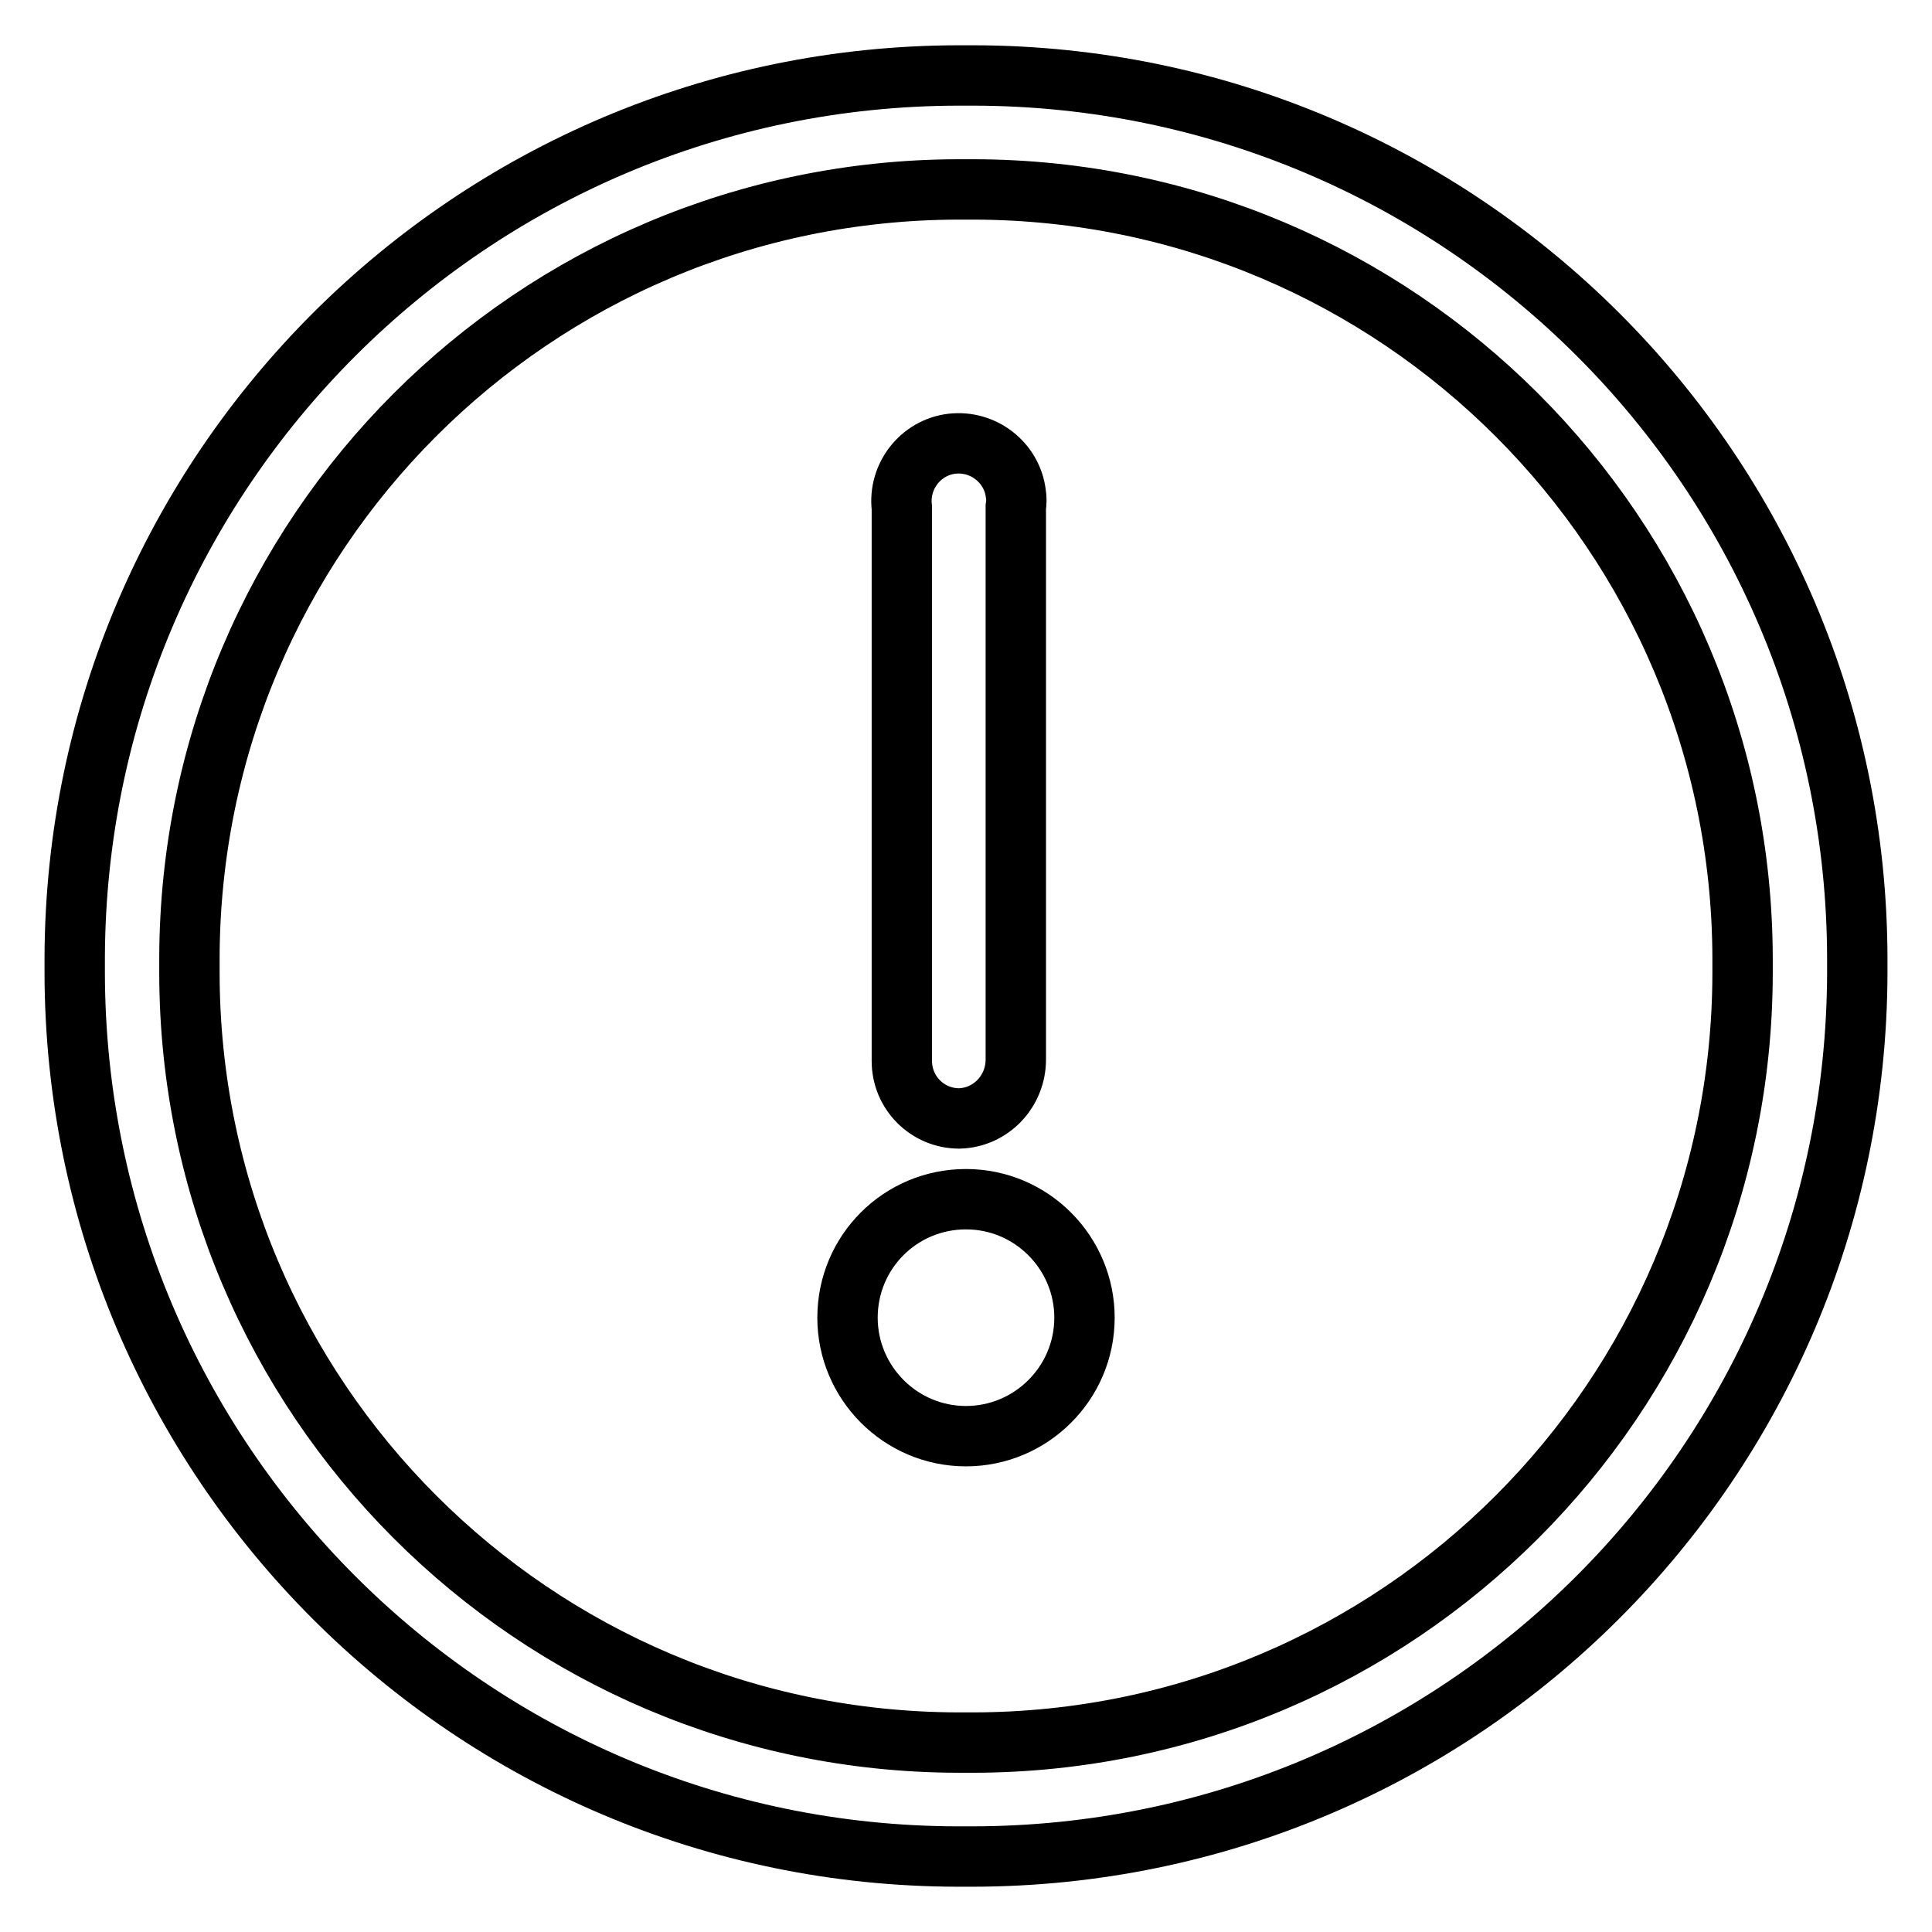
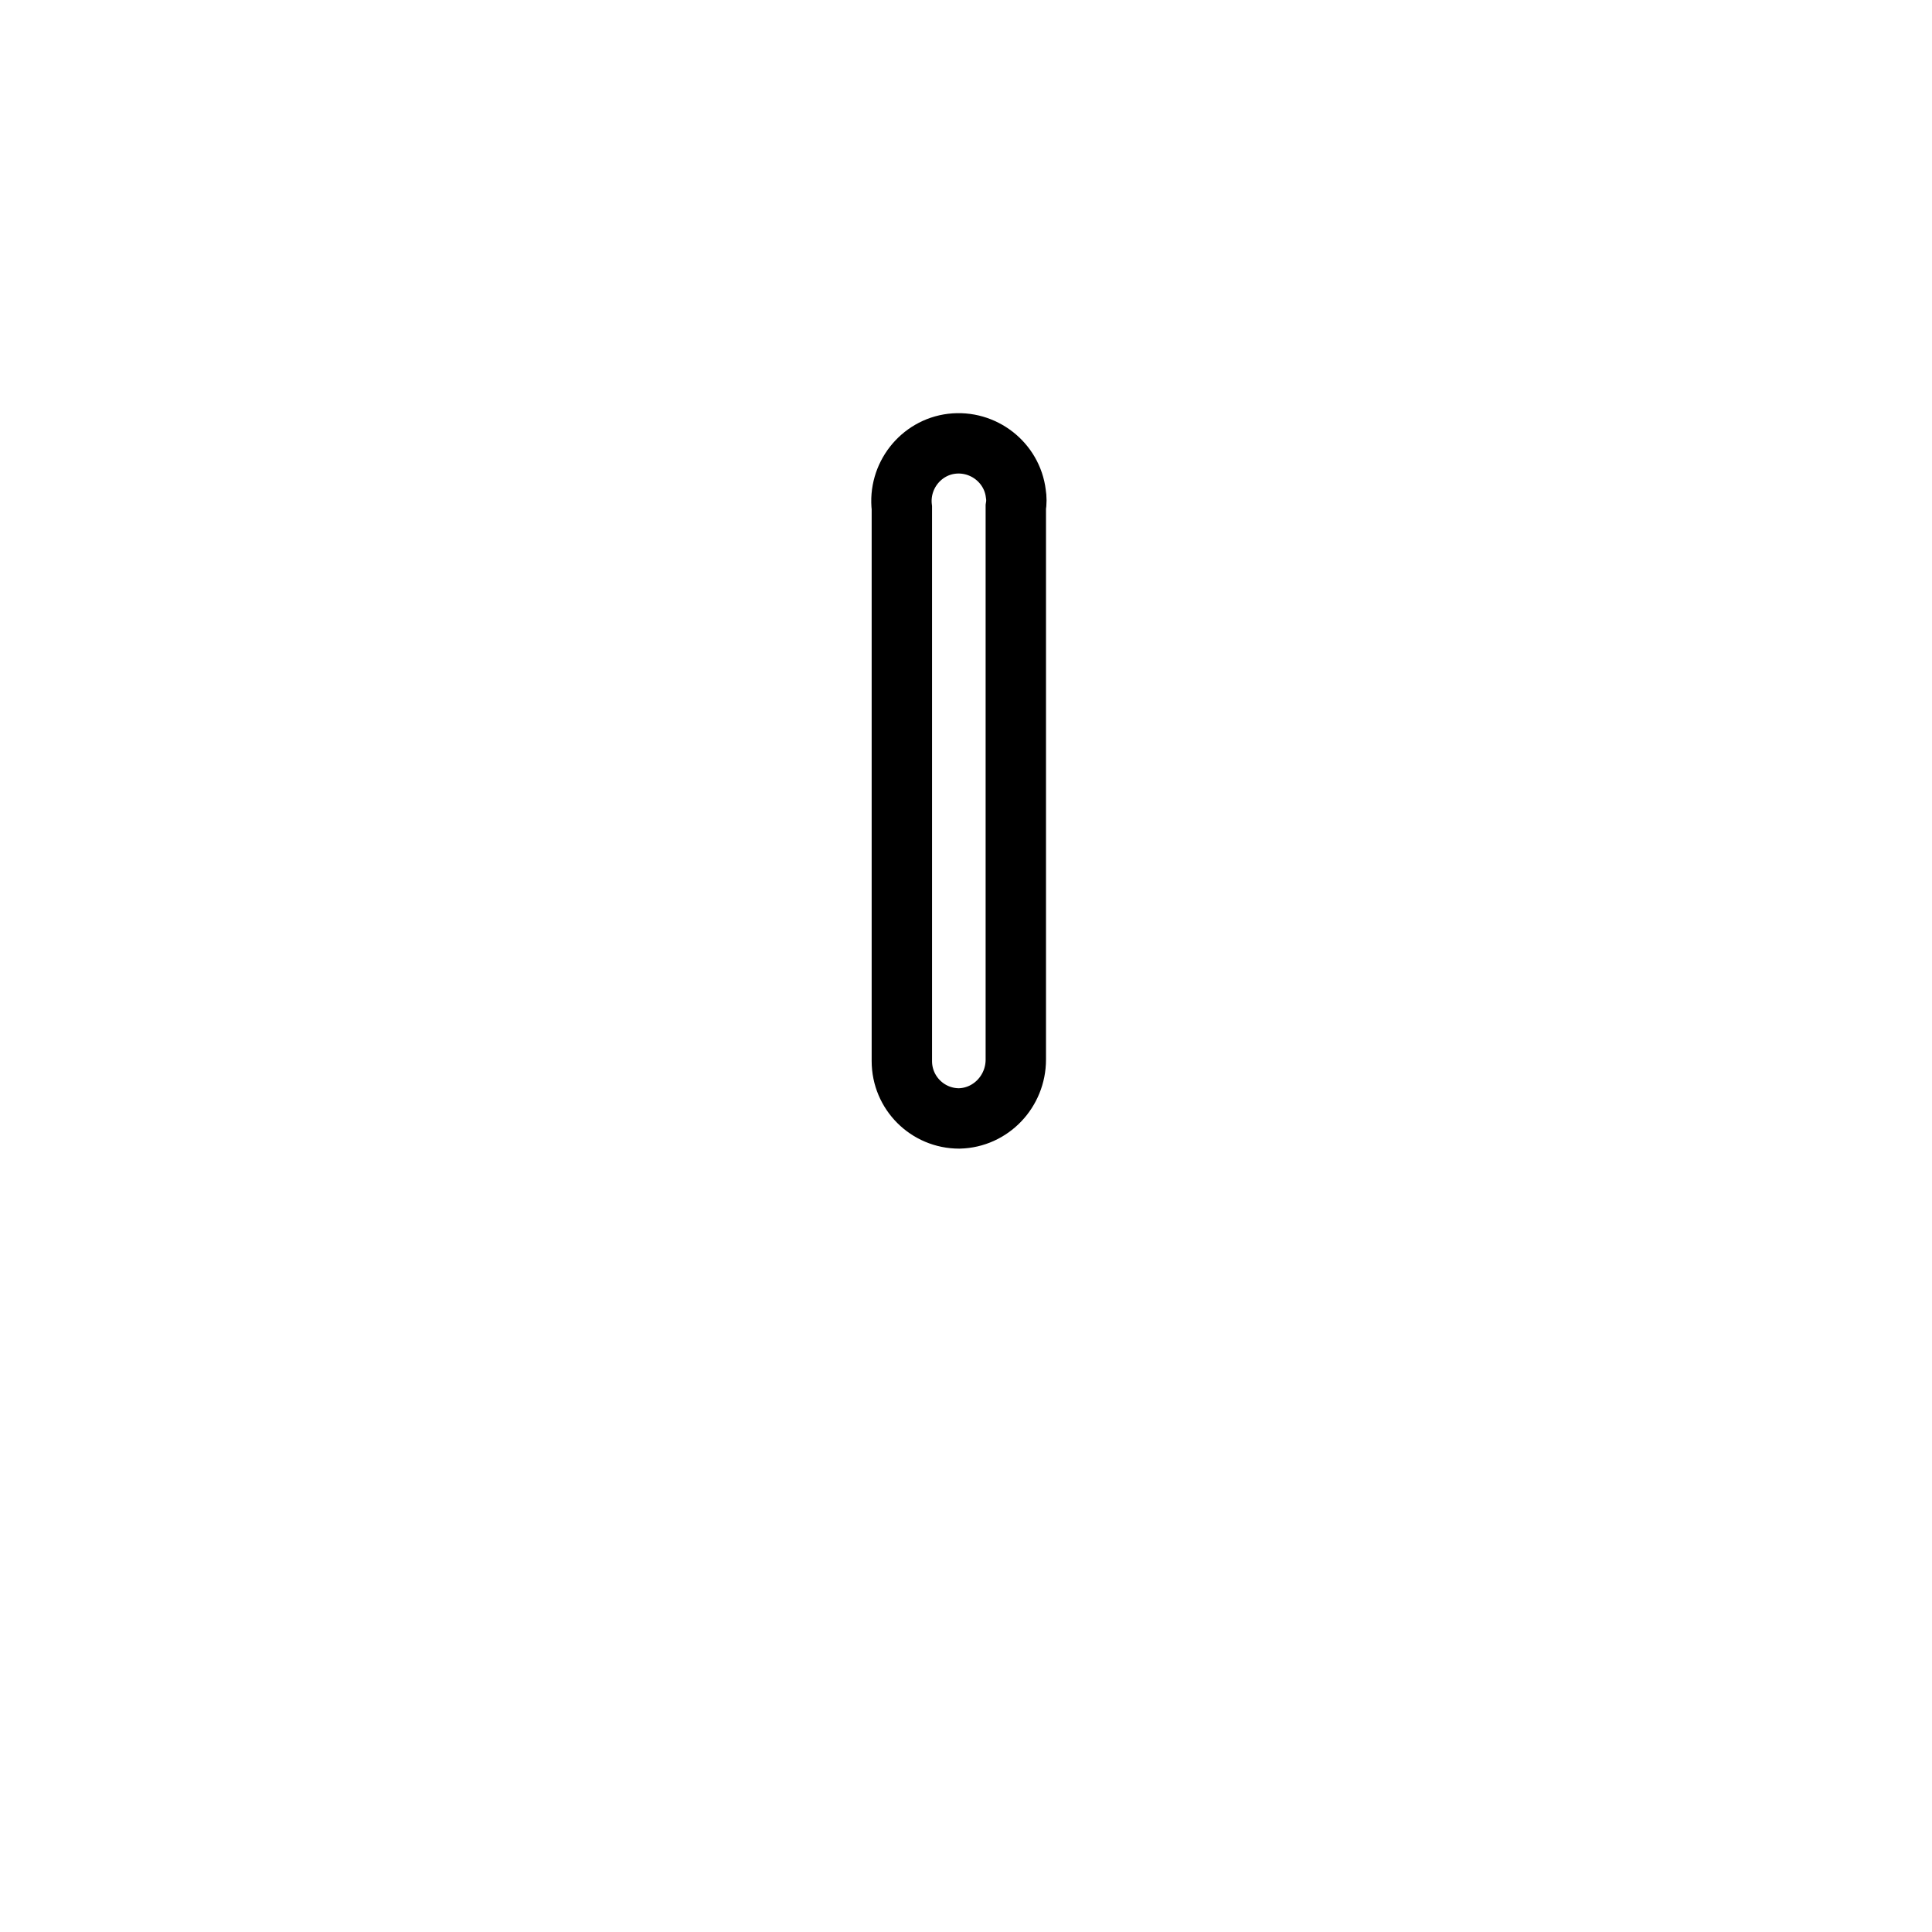
<svg xmlns="http://www.w3.org/2000/svg" version="1.1" x="0px" y="0px" viewBox="0 0 256 256" enable-background="new 0 0 256 256" xml:space="preserve">
  <g>
-     <path stroke-width="8" fill-opacity="0" stroke="#000000" d="M128.9,246h-2c-64.6-0.1-116.9-52.5-117-117.1v-2C10.1,62.4,62.4,10.1,127,10h2 c64.6,0.1,117,52.4,117.1,117v2C245.9,193.6,193.6,245.9,128.9,246z M127,25.1C70.7,25.2,25.2,70.7,25.1,127v2 c0.1,56.2,45.6,101.8,101.9,101.9h2c56.2-0.1,101.8-45.6,101.9-101.9v-2c-0.1-56.2-45.6-101.8-101.9-101.9H127z" />
    <path stroke-width="8" fill-opacity="0" stroke="#000000" d="M127.1,148.2c-4.2,0-7.6-3.4-7.6-7.6V67.3c-0.5-4.2,2.5-8,6.6-8.5c4.2-0.5,8,2.5,8.5,6.6 c0.1,0.6,0.1,1.2,0,1.8v73.2C134.6,144.6,131.3,148.1,127.1,148.2C127.1,148.2,127.1,148.2,127.1,148.2z" />
-     <path stroke-width="8" fill-opacity="0" stroke="#000000" d="M112.3,174.6c0,8.6,7,15.7,15.7,15.7c8.6,0,15.7-7,15.7-15.7c0-8.6-7-15.7-15.7-15.7 C119.3,158.9,112.3,165.9,112.3,174.6z" />
  </g>
</svg>